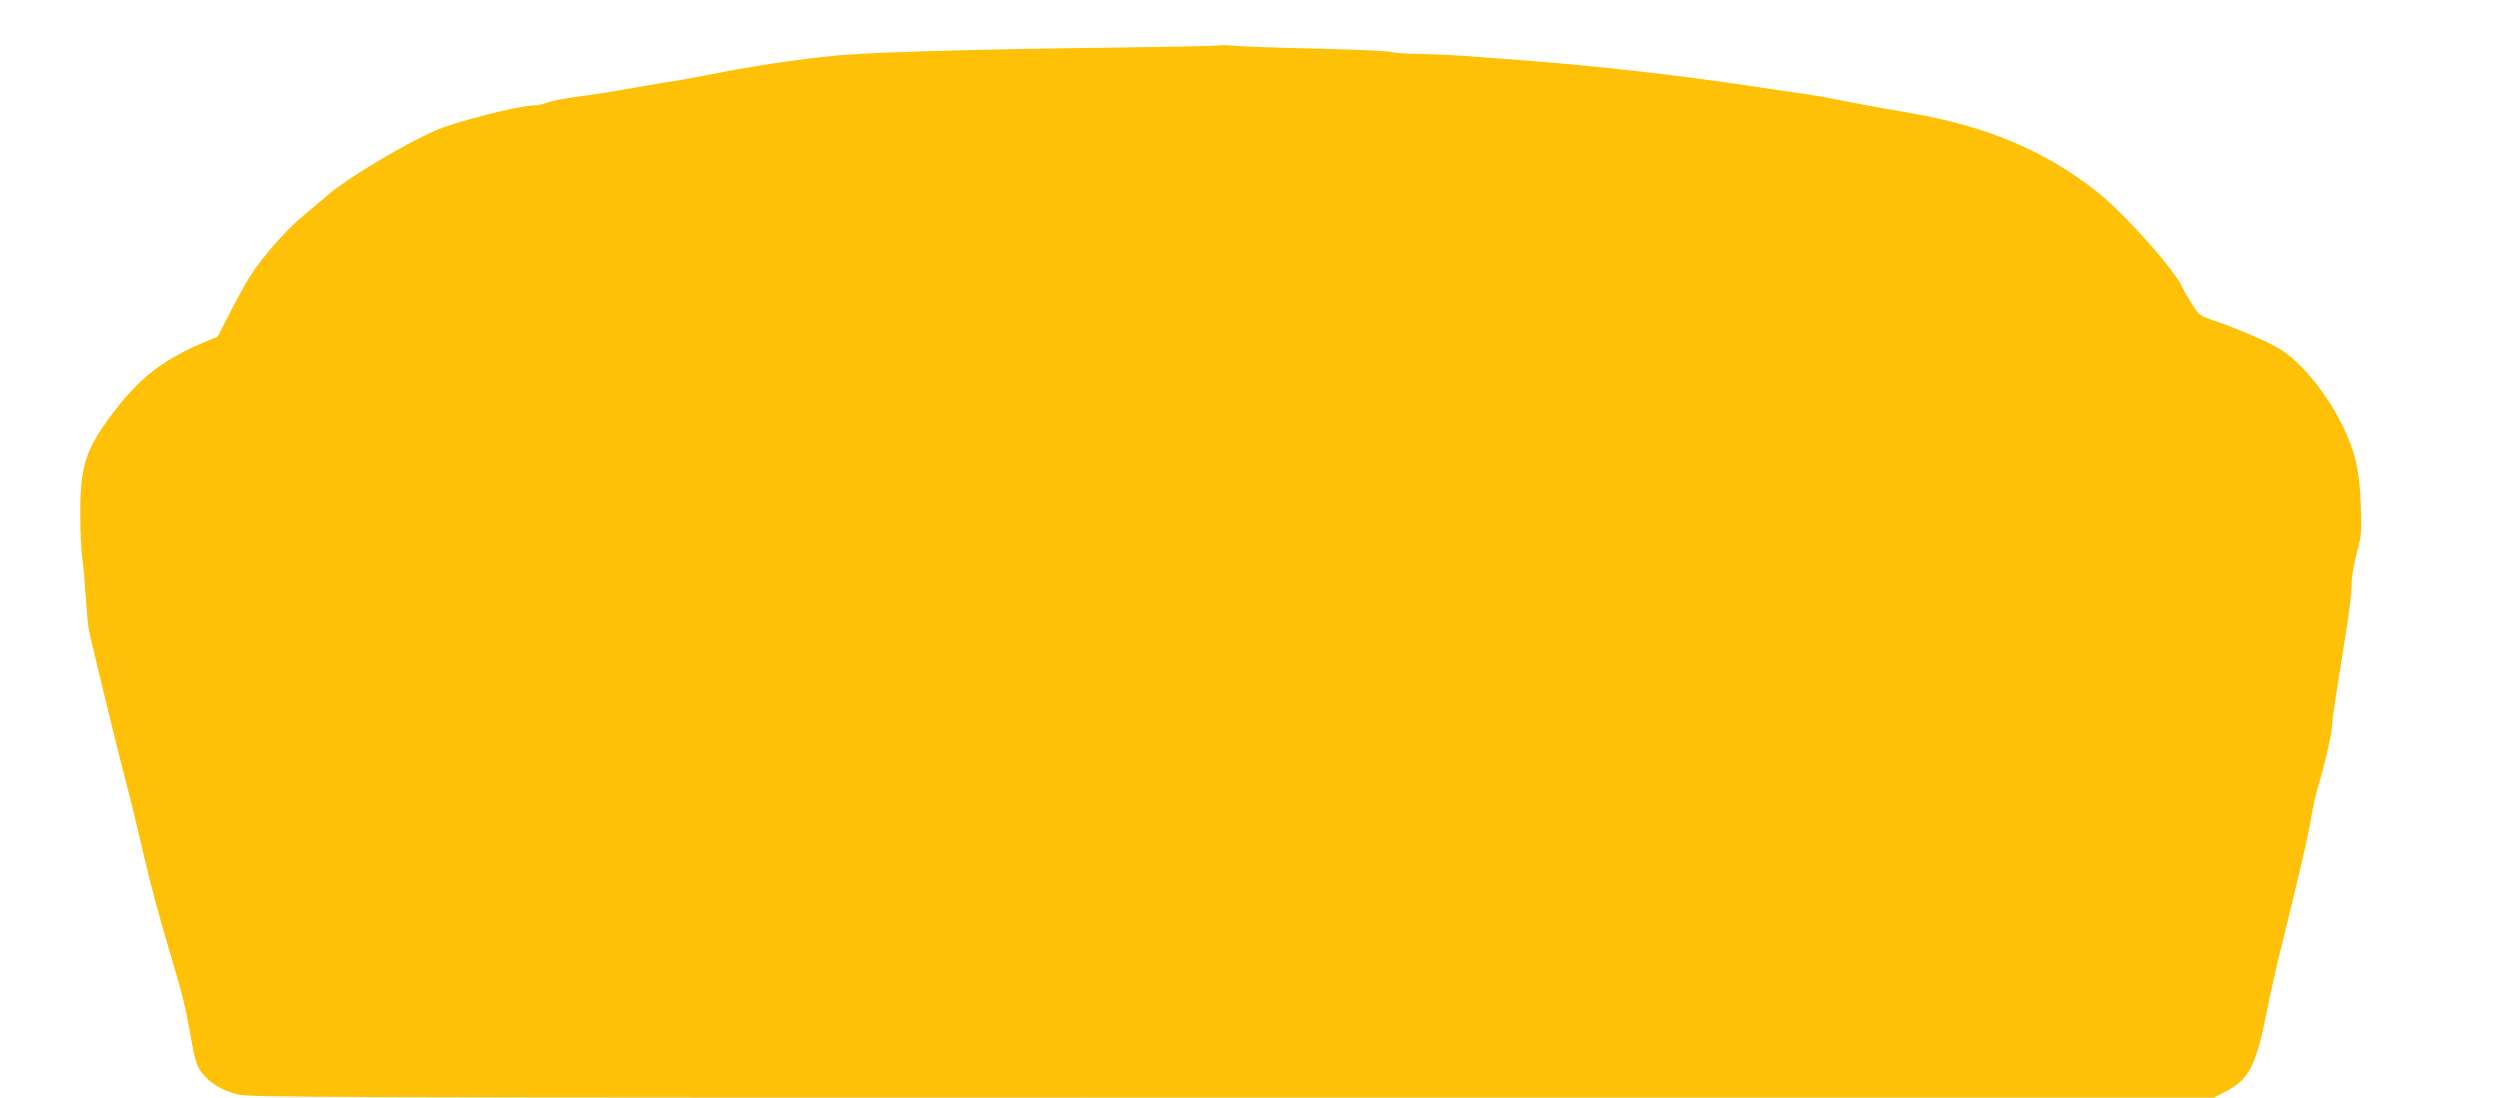
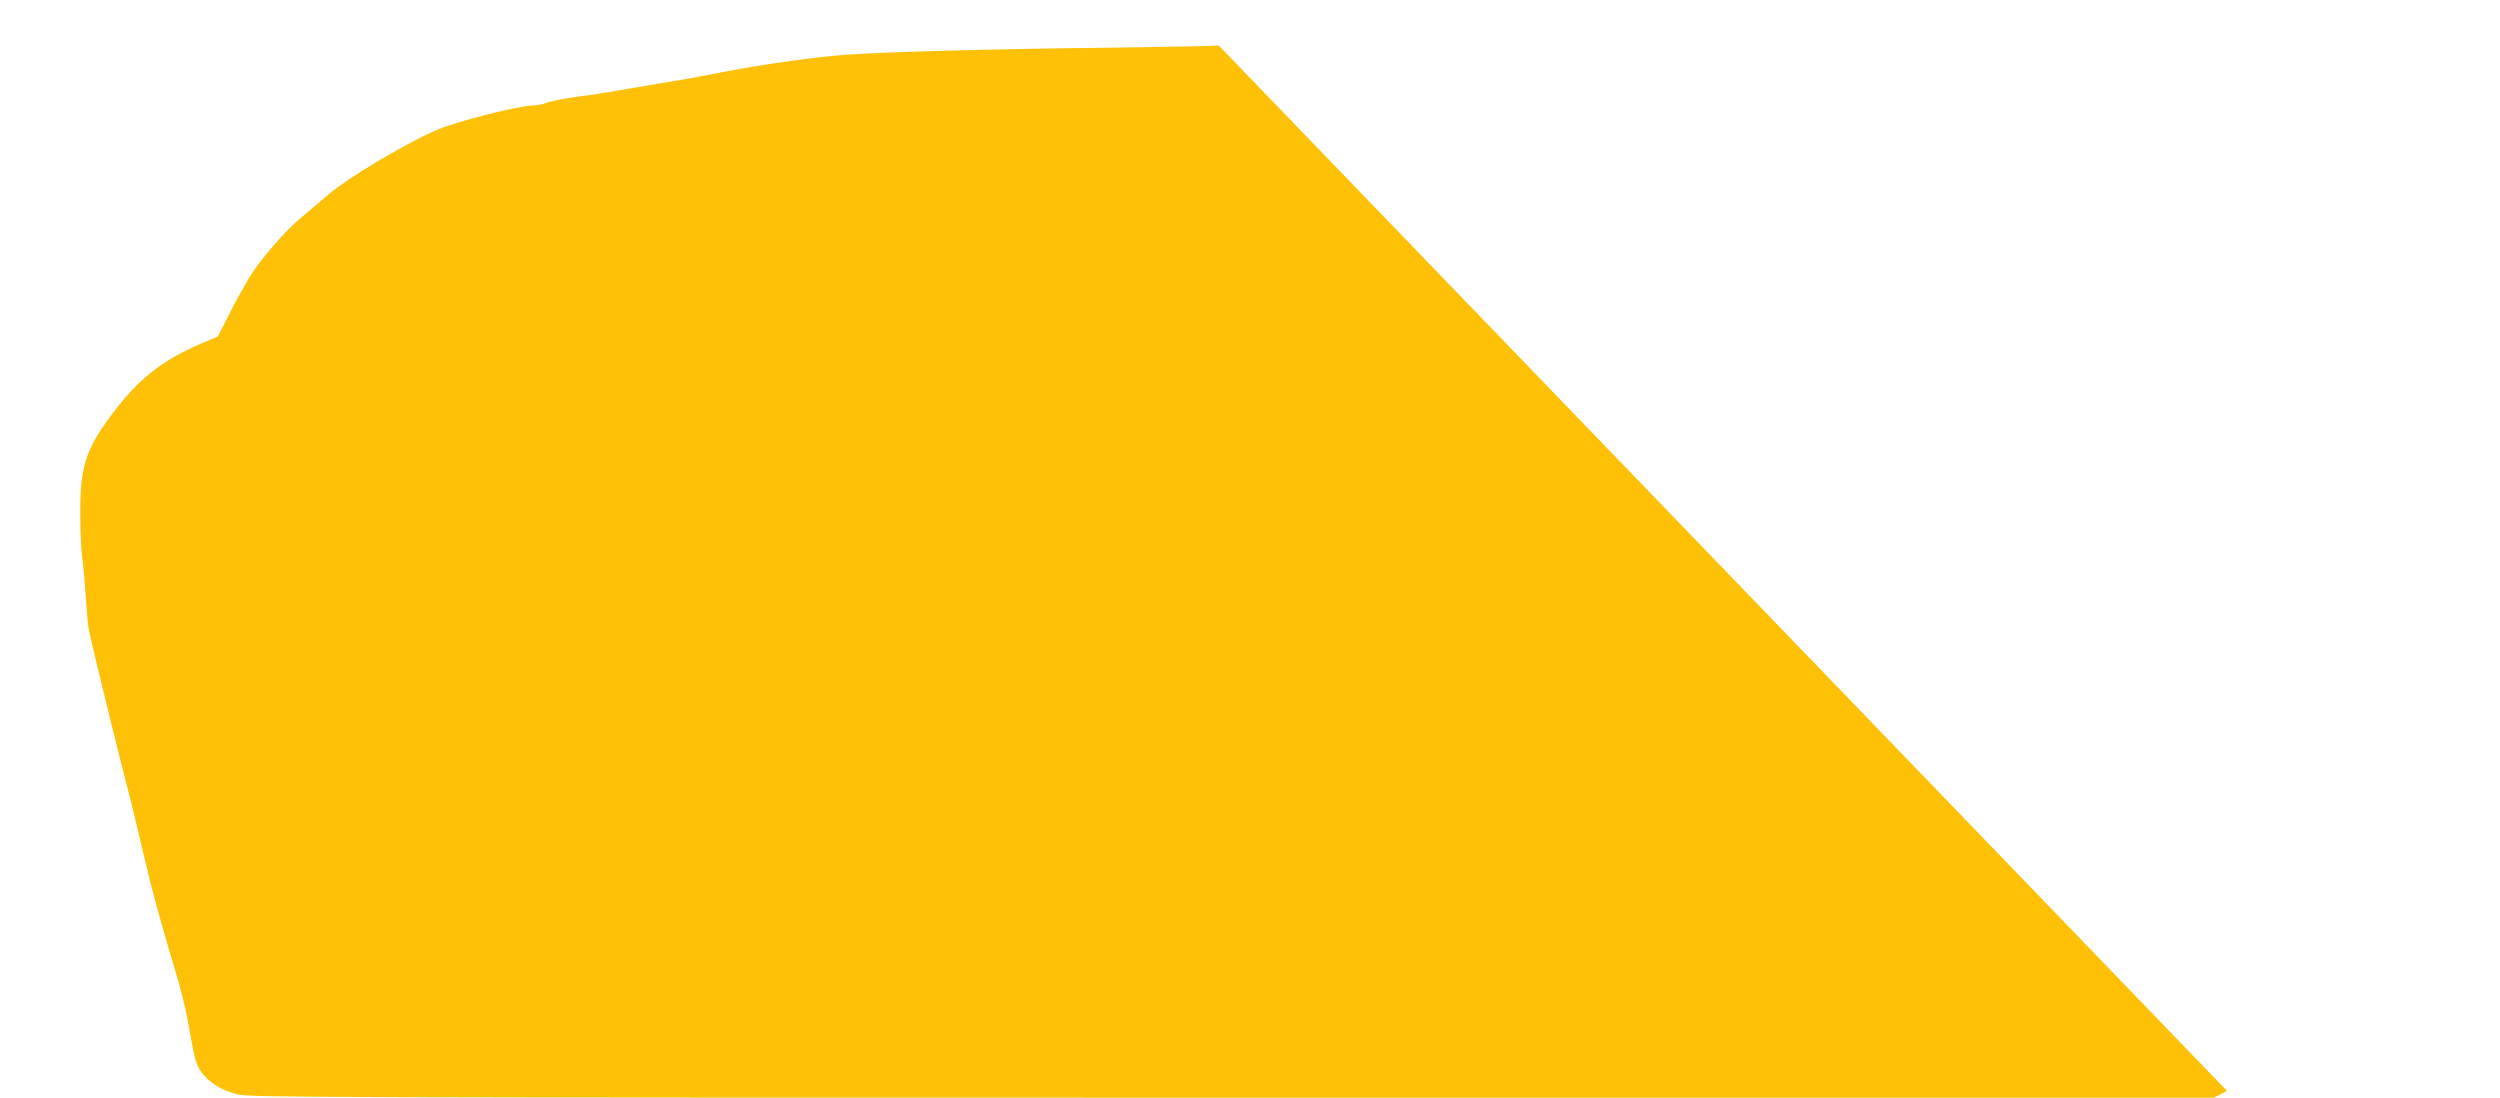
<svg xmlns="http://www.w3.org/2000/svg" version="1.0" width="1280pt" height="562pt" viewBox="0 0 1280 562" preserveAspectRatio="xMidYMid meet">
  <g transform="translate(0,562) scale(0.1,-0.1)" fill="#ffc107" stroke="none">
-     <path d="M6240 5387 c-3 -2 -248 -7 -545 -11 -576 -6 -1148 -21 -1360 -36 -155 -11 -416 -47 -640 -90 -27 -5 -84 -16 -125 -24 -41 -8 -133 -24 -205 -35 -71 -12 -166 -28 -210 -36 -44 -8 -133 -22 -198 -30 -66 -9 -135 -22 -154 -30 -20 -8 -52 -15 -72 -15 -79 -1 -403 -84 -506 -130 -161 -72 -441 -239 -540 -323 -44 -37 -108 -91 -142 -120 -81 -67 -209 -214 -263 -302 -24 -39 -71 -123 -104 -189 l-61 -119 -85 -36 c-202 -87 -322 -182 -456 -361 -137 -183 -164 -269 -163 -514 0 -89 5 -188 10 -221 5 -33 13 -123 18 -200 5 -77 12 -151 15 -165 20 -98 155 -647 191 -785 22 -83 57 -225 94 -385 32 -140 79 -314 137 -508 56 -185 74 -259 100 -407 19 -111 30 -148 52 -180 40 -57 108 -100 192 -119 66 -15 494 -16 5094 -16 l5022 0 66 35 c113 60 149 130 203 400 18 94 52 244 75 335 62 251 65 266 98 405 32 136 43 187 62 295 6 36 22 101 35 145 32 108 65 256 65 289 0 26 23 176 75 503 14 83 25 181 25 216 0 39 11 106 26 164 25 91 26 108 21 248 -6 176 -27 267 -88 395 -84 174 -215 336 -329 405 -61 37 -226 107 -338 145 -70 23 -74 27 -110 85 -21 33 -41 68 -45 77 -32 85 -298 384 -444 499 -256 202 -550 328 -923 395 -47 8 -146 26 -220 39 -74 13 -164 31 -200 38 -36 8 -119 22 -185 31 -66 10 -194 28 -285 42 -335 49 -716 93 -1035 118 -366 30 -479 37 -615 40 -75 1 -141 6 -149 10 -7 5 -176 12 -374 17 -199 4 -393 11 -432 15 -38 3 -72 4 -75 1z" />
+     <path d="M6240 5387 c-3 -2 -248 -7 -545 -11 -576 -6 -1148 -21 -1360 -36 -155 -11 -416 -47 -640 -90 -27 -5 -84 -16 -125 -24 -41 -8 -133 -24 -205 -35 -71 -12 -166 -28 -210 -36 -44 -8 -133 -22 -198 -30 -66 -9 -135 -22 -154 -30 -20 -8 -52 -15 -72 -15 -79 -1 -403 -84 -506 -130 -161 -72 -441 -239 -540 -323 -44 -37 -108 -91 -142 -120 -81 -67 -209 -214 -263 -302 -24 -39 -71 -123 -104 -189 l-61 -119 -85 -36 c-202 -87 -322 -182 -456 -361 -137 -183 -164 -269 -163 -514 0 -89 5 -188 10 -221 5 -33 13 -123 18 -200 5 -77 12 -151 15 -165 20 -98 155 -647 191 -785 22 -83 57 -225 94 -385 32 -140 79 -314 137 -508 56 -185 74 -259 100 -407 19 -111 30 -148 52 -180 40 -57 108 -100 192 -119 66 -15 494 -16 5094 -16 l5022 0 66 35 z" />
  </g>
</svg>